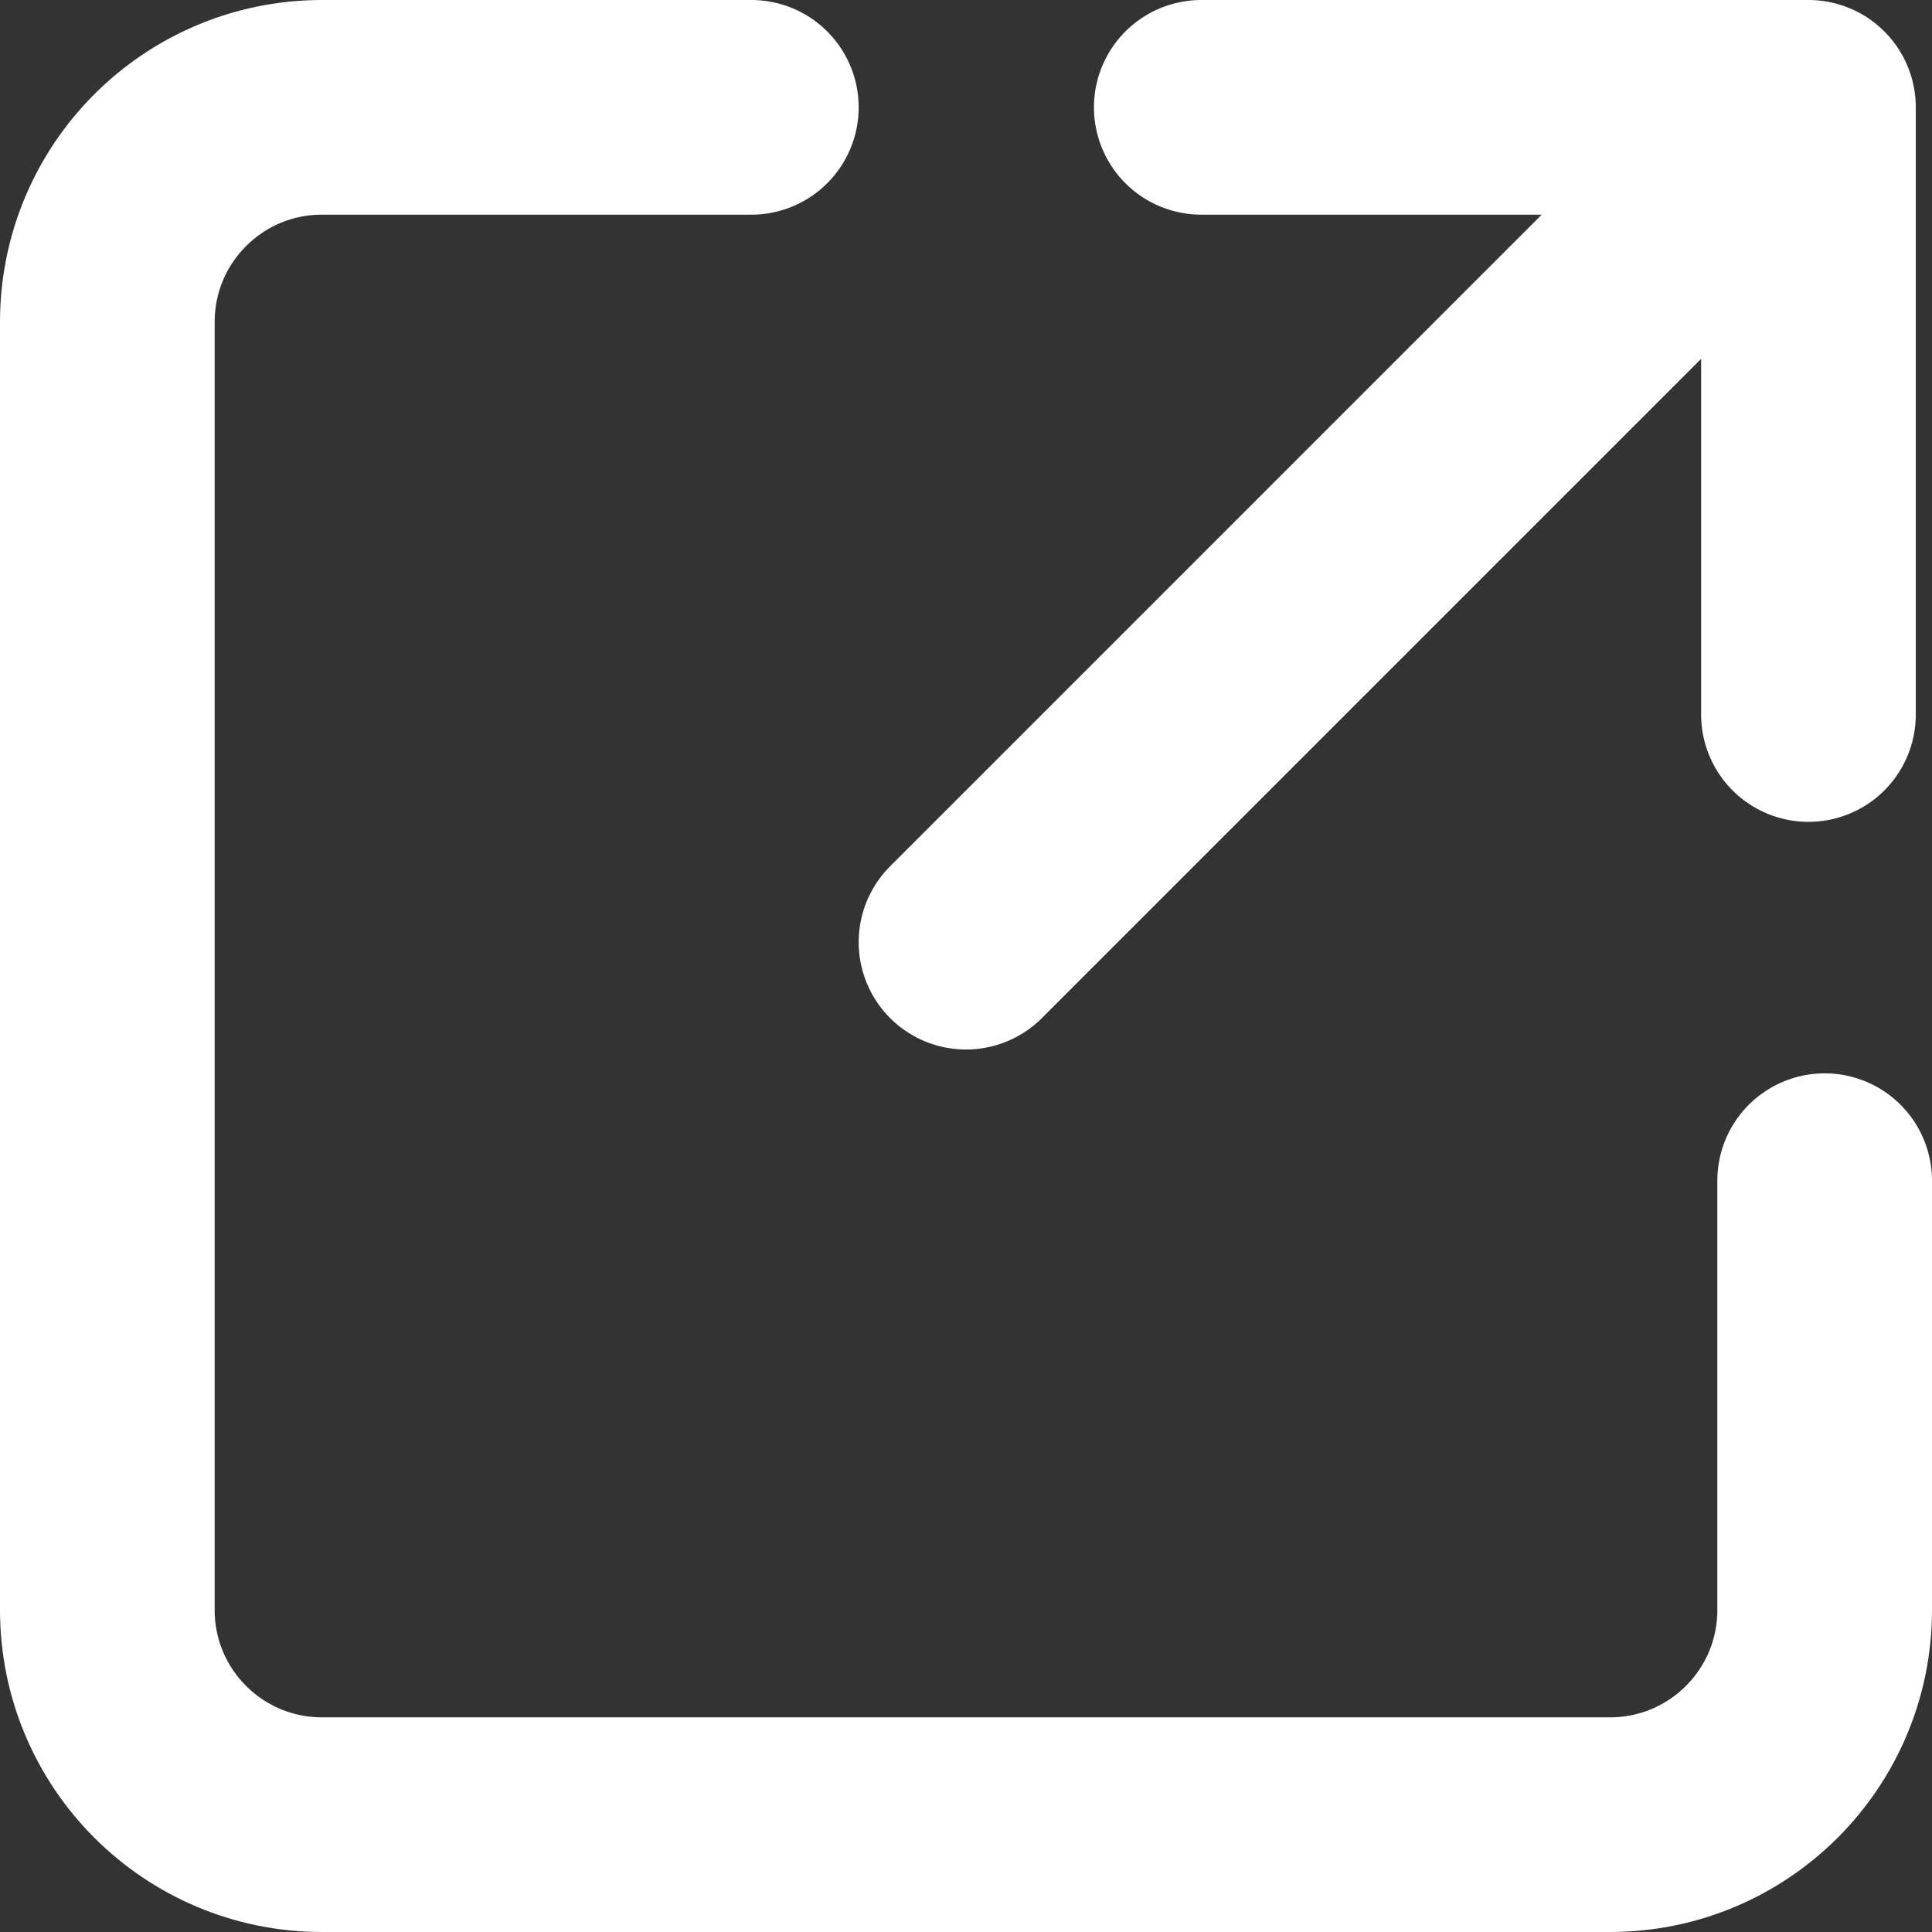
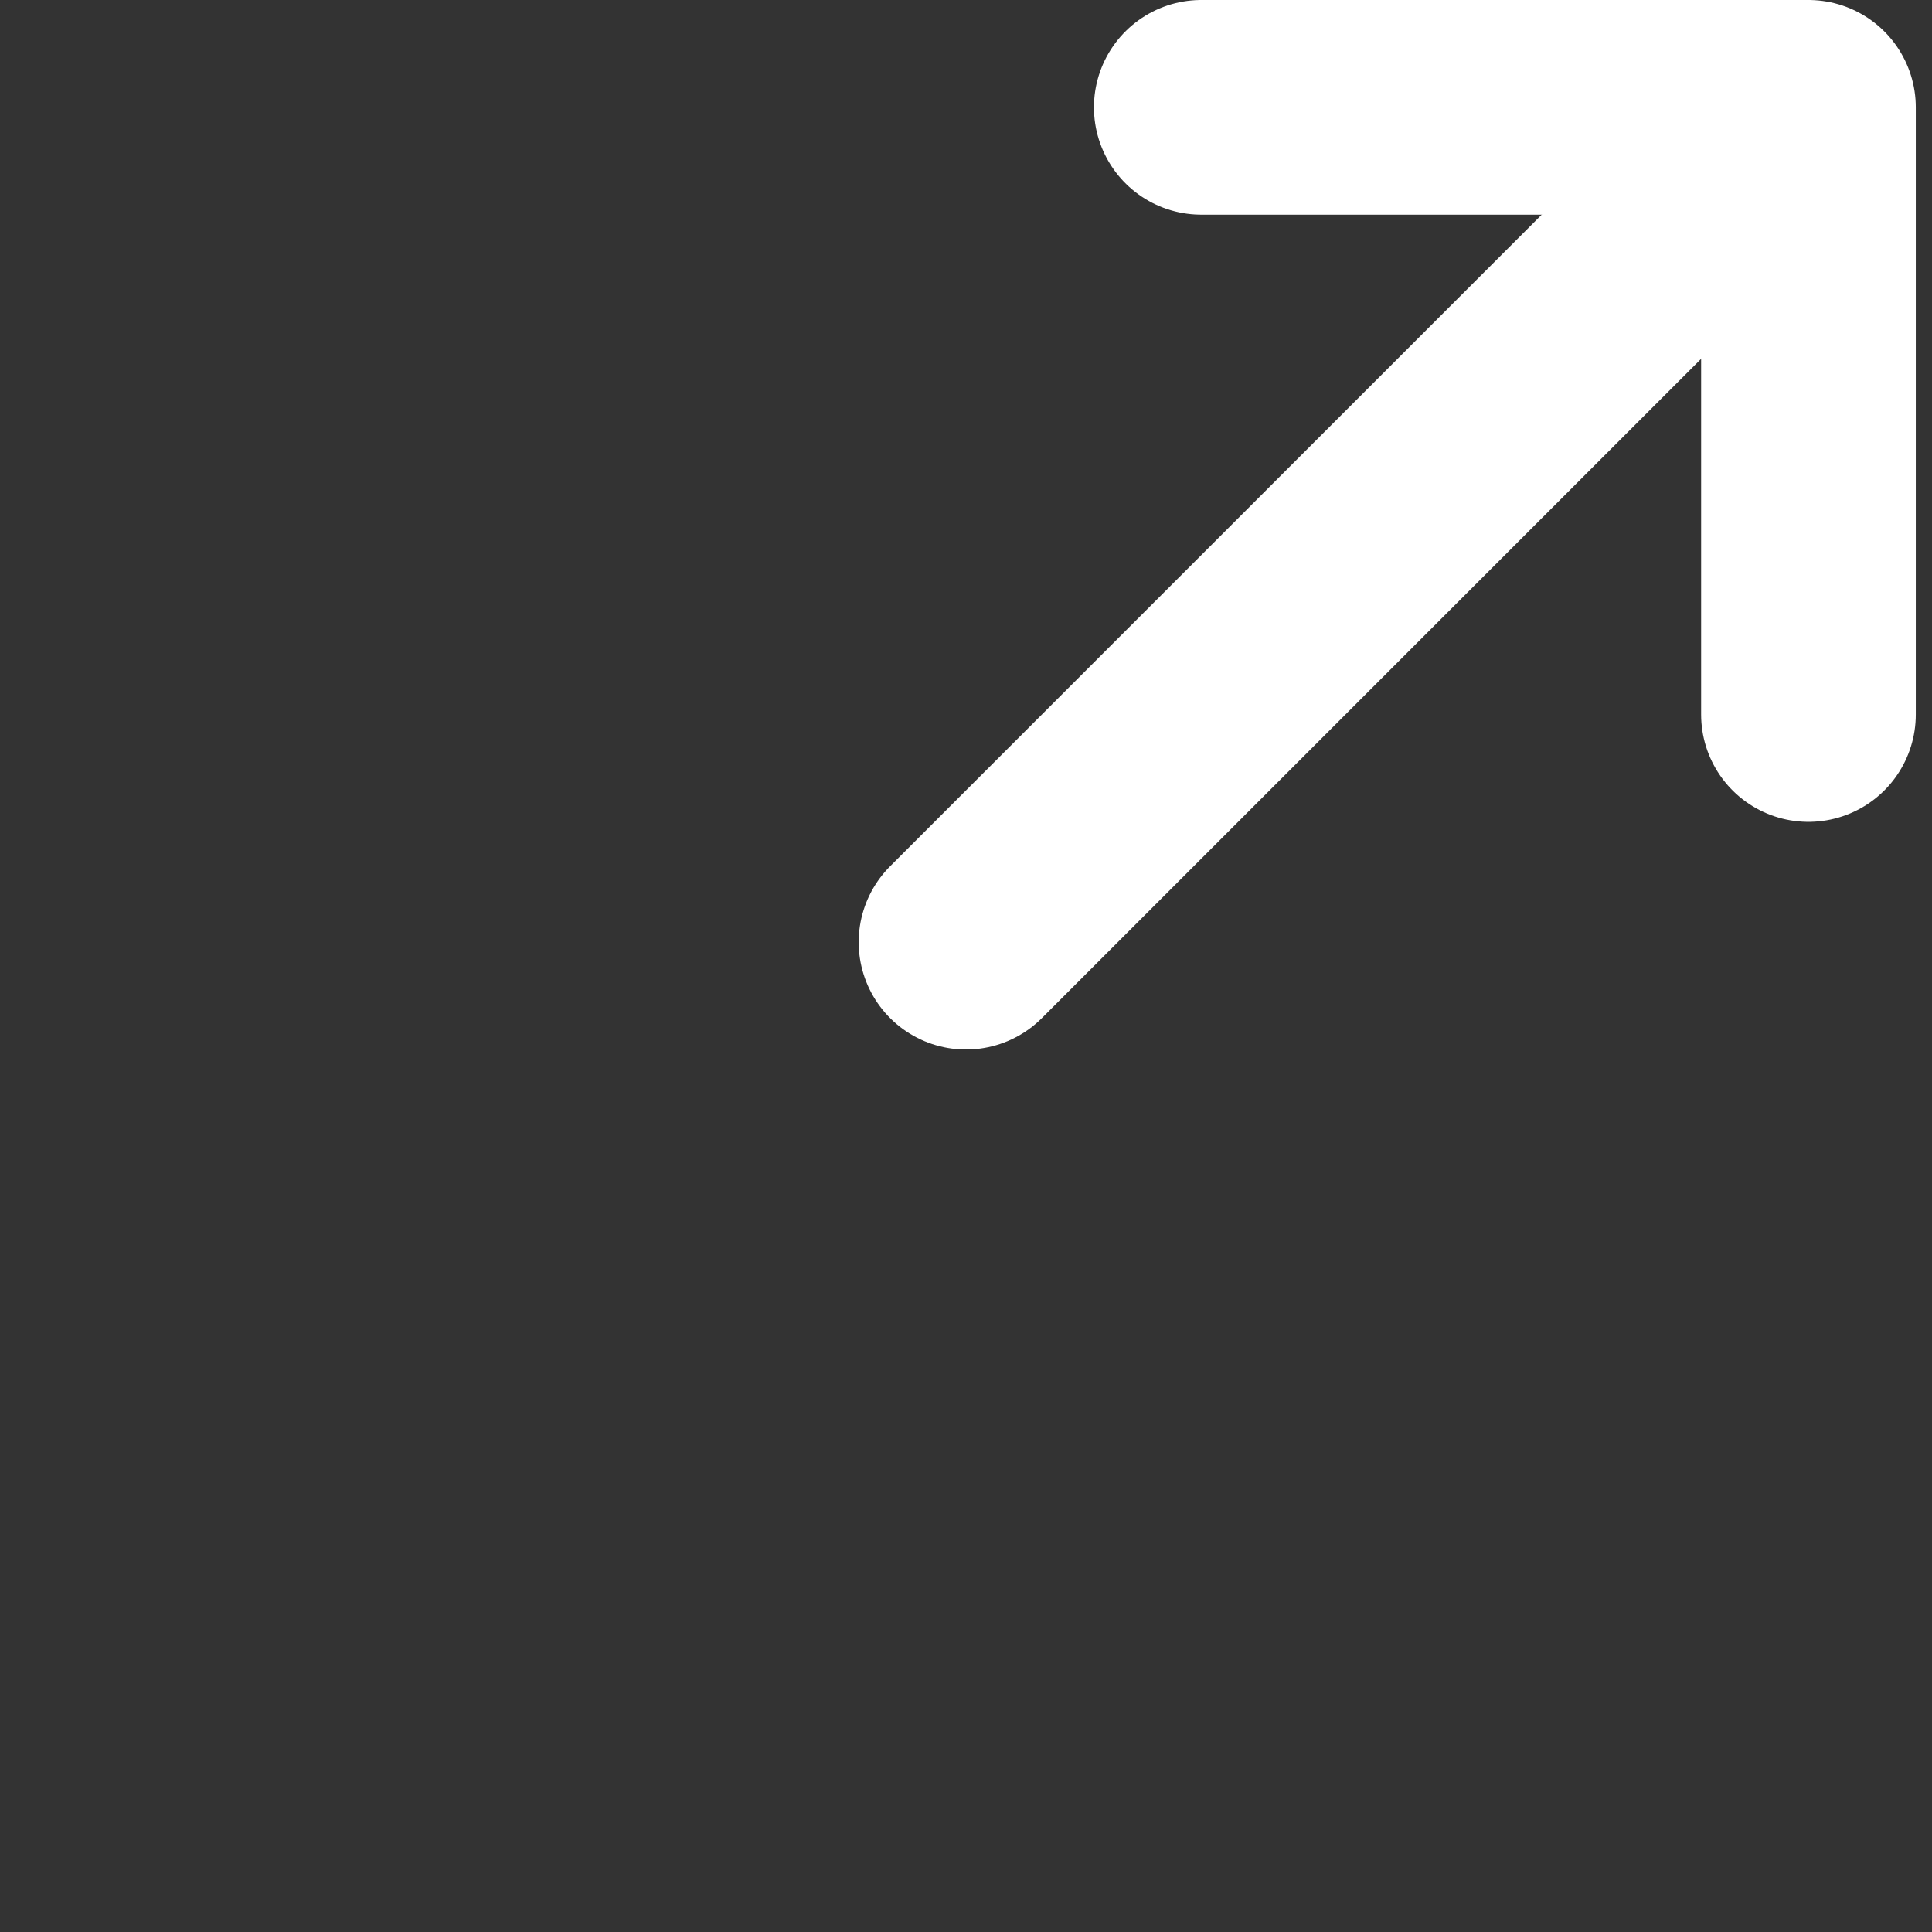
<svg xmlns="http://www.w3.org/2000/svg" width="18" height="18" viewBox="0 0 18 18" fill="none">
  <rect x="0" y="0" width="18" height="18" fill="#333333" stroke="none" />
-   <path d="M17 11V15C17 16.105 16.105 17 15 17H3C1.895 17 1 16.105 1 15V3C1 1.895 1.895 1 3 1H7" stroke="white" stroke-width="2" stroke-linecap="round" stroke-linejoin="round" />
  <path d="M16.849 6.657L16.849 1L11.192 1" stroke="white" stroke-width="2" stroke-linecap="round" stroke-linejoin="round" />
  <path d="M16.071 1.707L9 8.778" stroke="white" stroke-width="2" stroke-linecap="round" />
</svg>